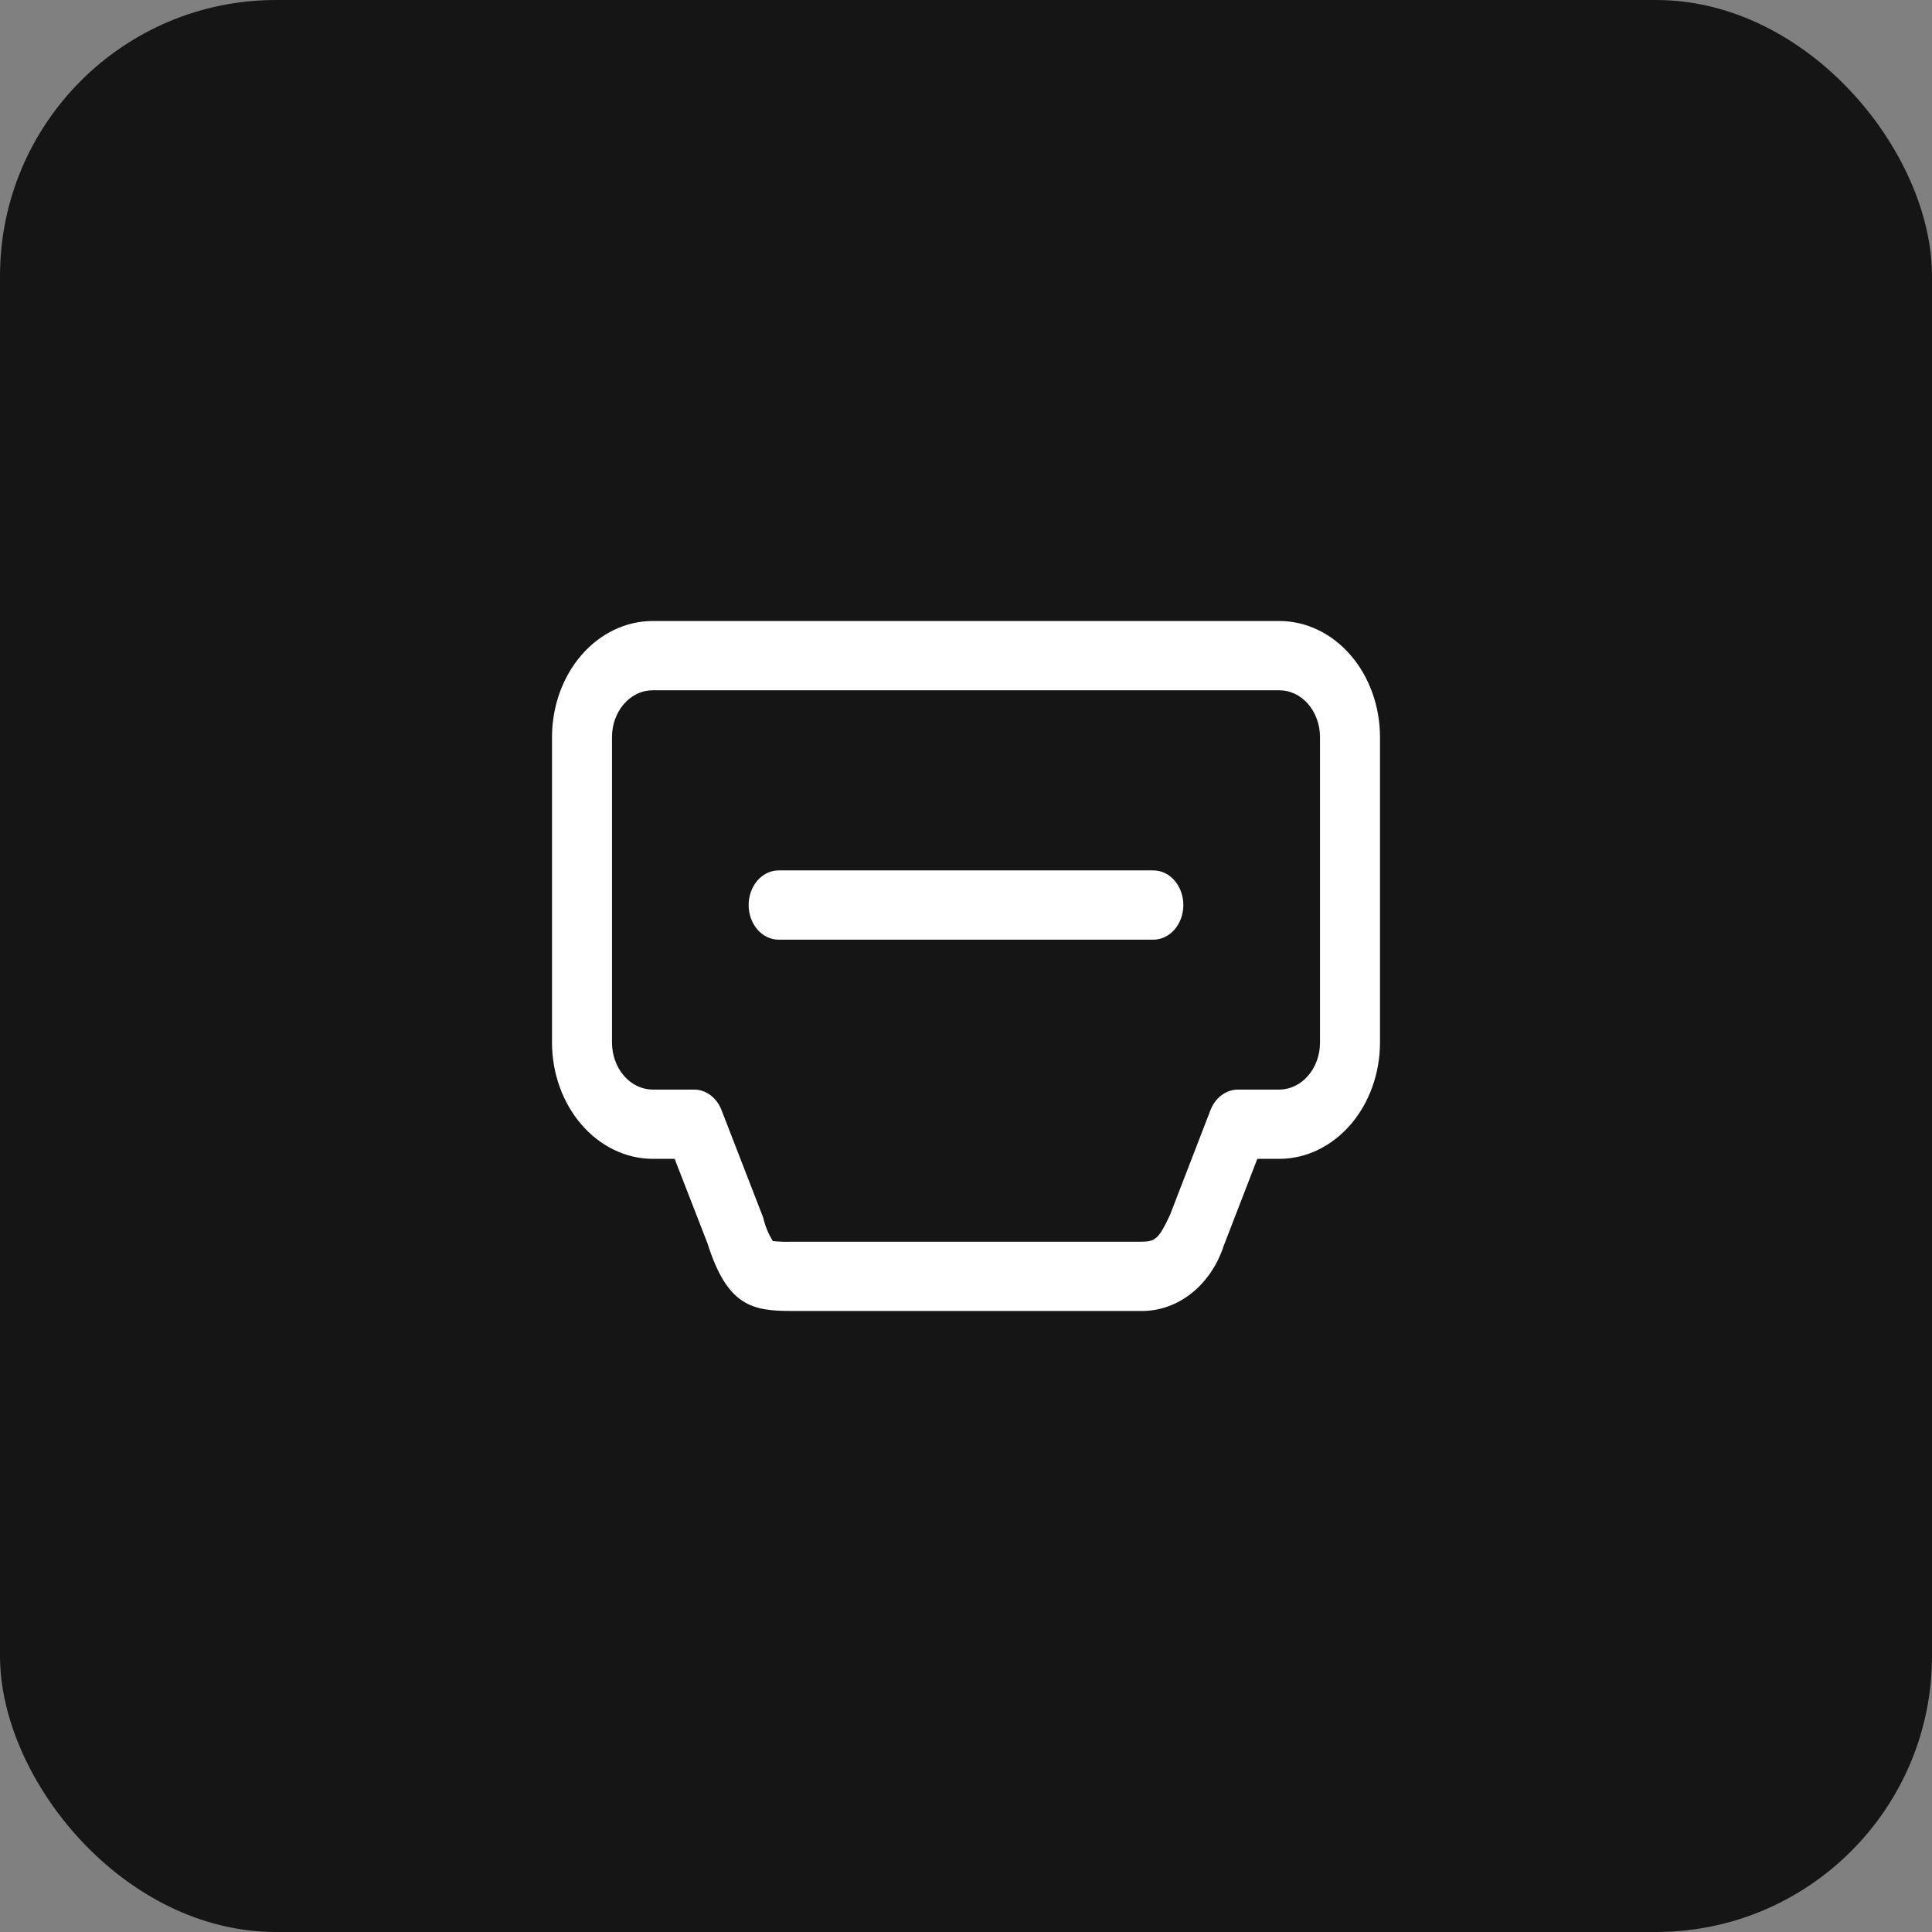
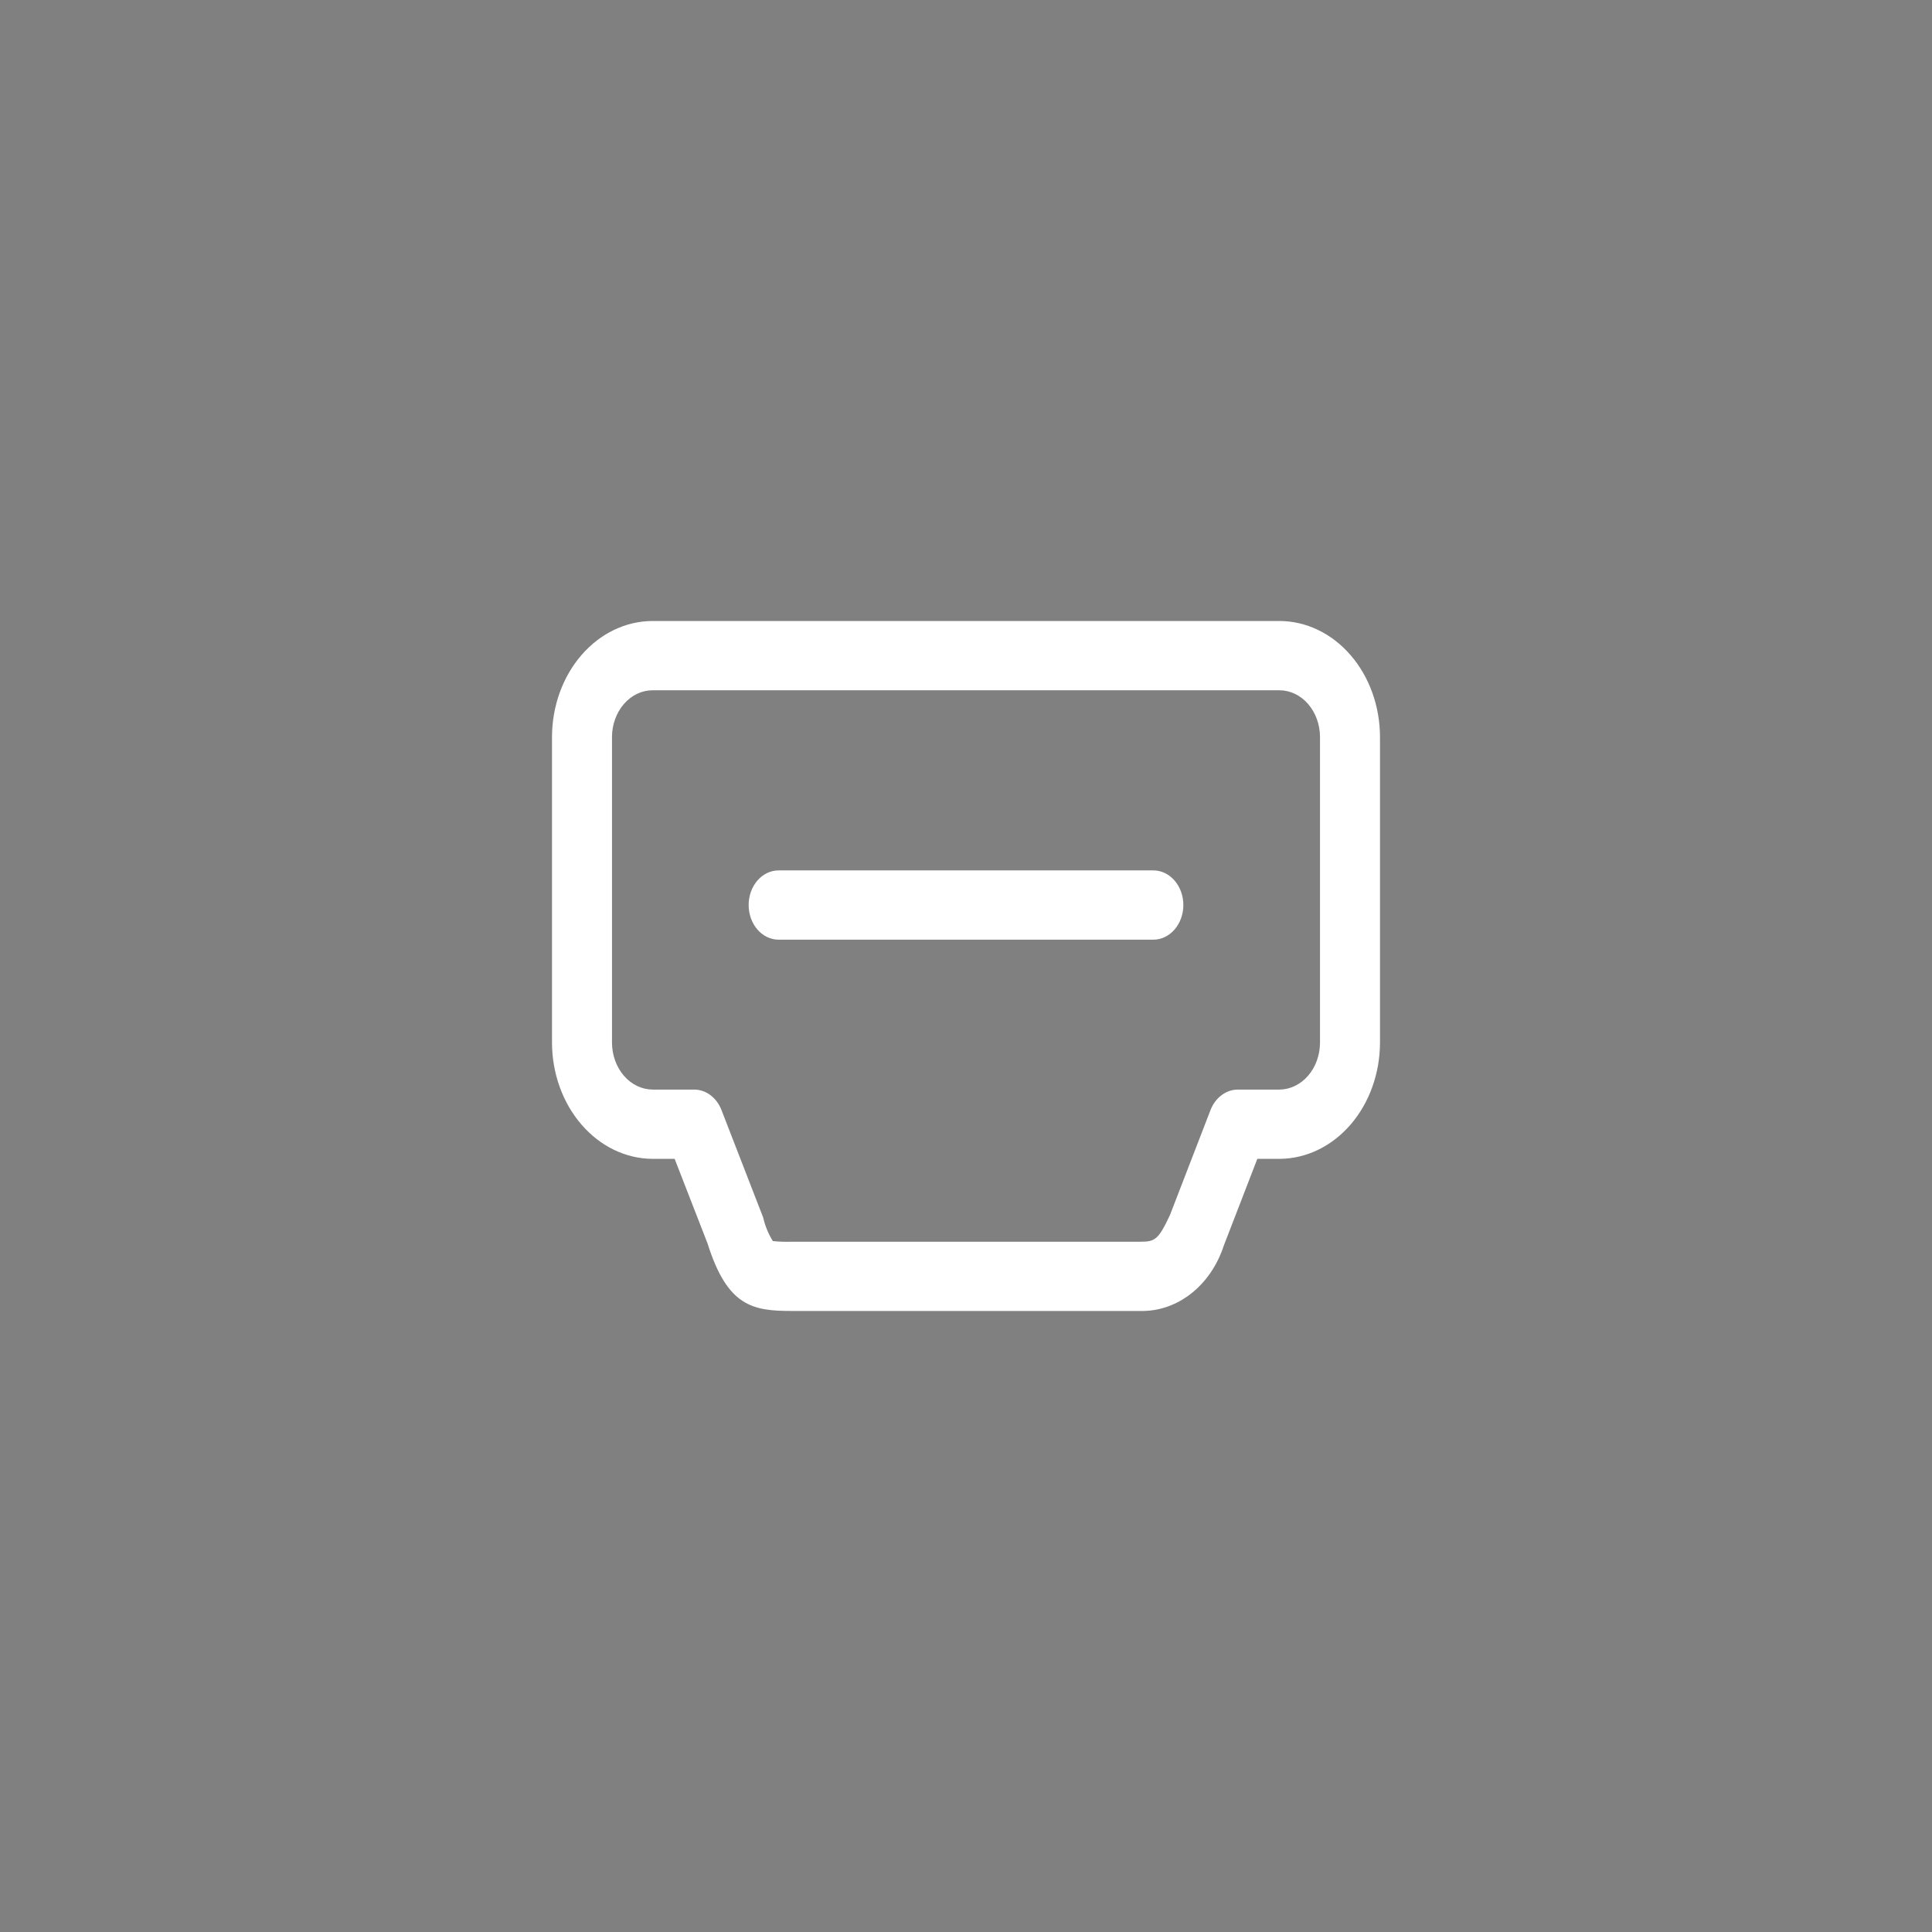
<svg xmlns="http://www.w3.org/2000/svg" width="56" height="56" viewBox="0 0 56 56" fill="none">
  <rect x="0" y="0" width="56" height="56" fill="#808080" stroke="none" />
-   <rect width="56" height="56" rx="8" fill="#151515" />
  <path d="M33.059 37.999H22.947C21.814 37.999 21.084 37.868 20.508 36.041L19.555 33.59H18.908C18.137 33.584 17.399 33.228 16.855 32.597C16.31 31.967 16.003 31.115 16 30.225V21.365C16.001 20.473 16.308 19.618 16.855 18.987C17.401 18.356 18.142 18.001 18.915 18H37.085C37.858 18.001 38.599 18.356 39.145 18.987C39.692 19.618 39.999 20.473 40 21.365V30.225C39.997 31.114 39.691 31.966 39.148 32.596C38.604 33.226 37.868 33.583 37.098 33.59H36.444L35.471 36.108C35.287 36.672 34.956 37.157 34.525 37.495C34.093 37.834 33.581 38.01 33.059 37.999ZM20.12 31.582C20.288 31.582 20.452 31.638 20.593 31.744C20.733 31.849 20.845 31.999 20.913 32.176L22.12 35.288C22.177 35.535 22.272 35.767 22.402 35.974C22.583 35.992 22.765 35.998 22.948 35.992H33.059C33.476 35.992 33.576 35.934 33.911 35.221L35.087 32.176C35.156 32 35.267 31.849 35.408 31.744C35.549 31.638 35.713 31.582 35.881 31.582H37.092C37.402 31.578 37.698 31.433 37.917 31.179C38.136 30.925 38.259 30.583 38.261 30.225V21.365C38.261 21.006 38.136 20.66 37.916 20.406C37.696 20.152 37.397 20.008 37.085 20.008H18.915C18.603 20.008 18.304 20.152 18.084 20.406C17.863 20.66 17.739 21.006 17.739 21.365V30.225C17.741 30.584 17.865 30.927 18.085 31.182C18.305 31.436 18.602 31.579 18.913 31.582H20.12Z" fill="white" />
  <path d="M33.43 27.237H22.569C22.338 27.237 22.117 27.131 21.954 26.943C21.791 26.754 21.7 26.499 21.7 26.233C21.7 25.966 21.791 25.711 21.954 25.523C22.117 25.334 22.338 25.229 22.569 25.229H33.43C33.661 25.229 33.882 25.334 34.045 25.523C34.208 25.711 34.3 25.966 34.3 26.233C34.3 26.499 34.208 26.754 34.045 26.943C33.882 27.131 33.661 27.237 33.43 27.237Z" fill="white" />
</svg>